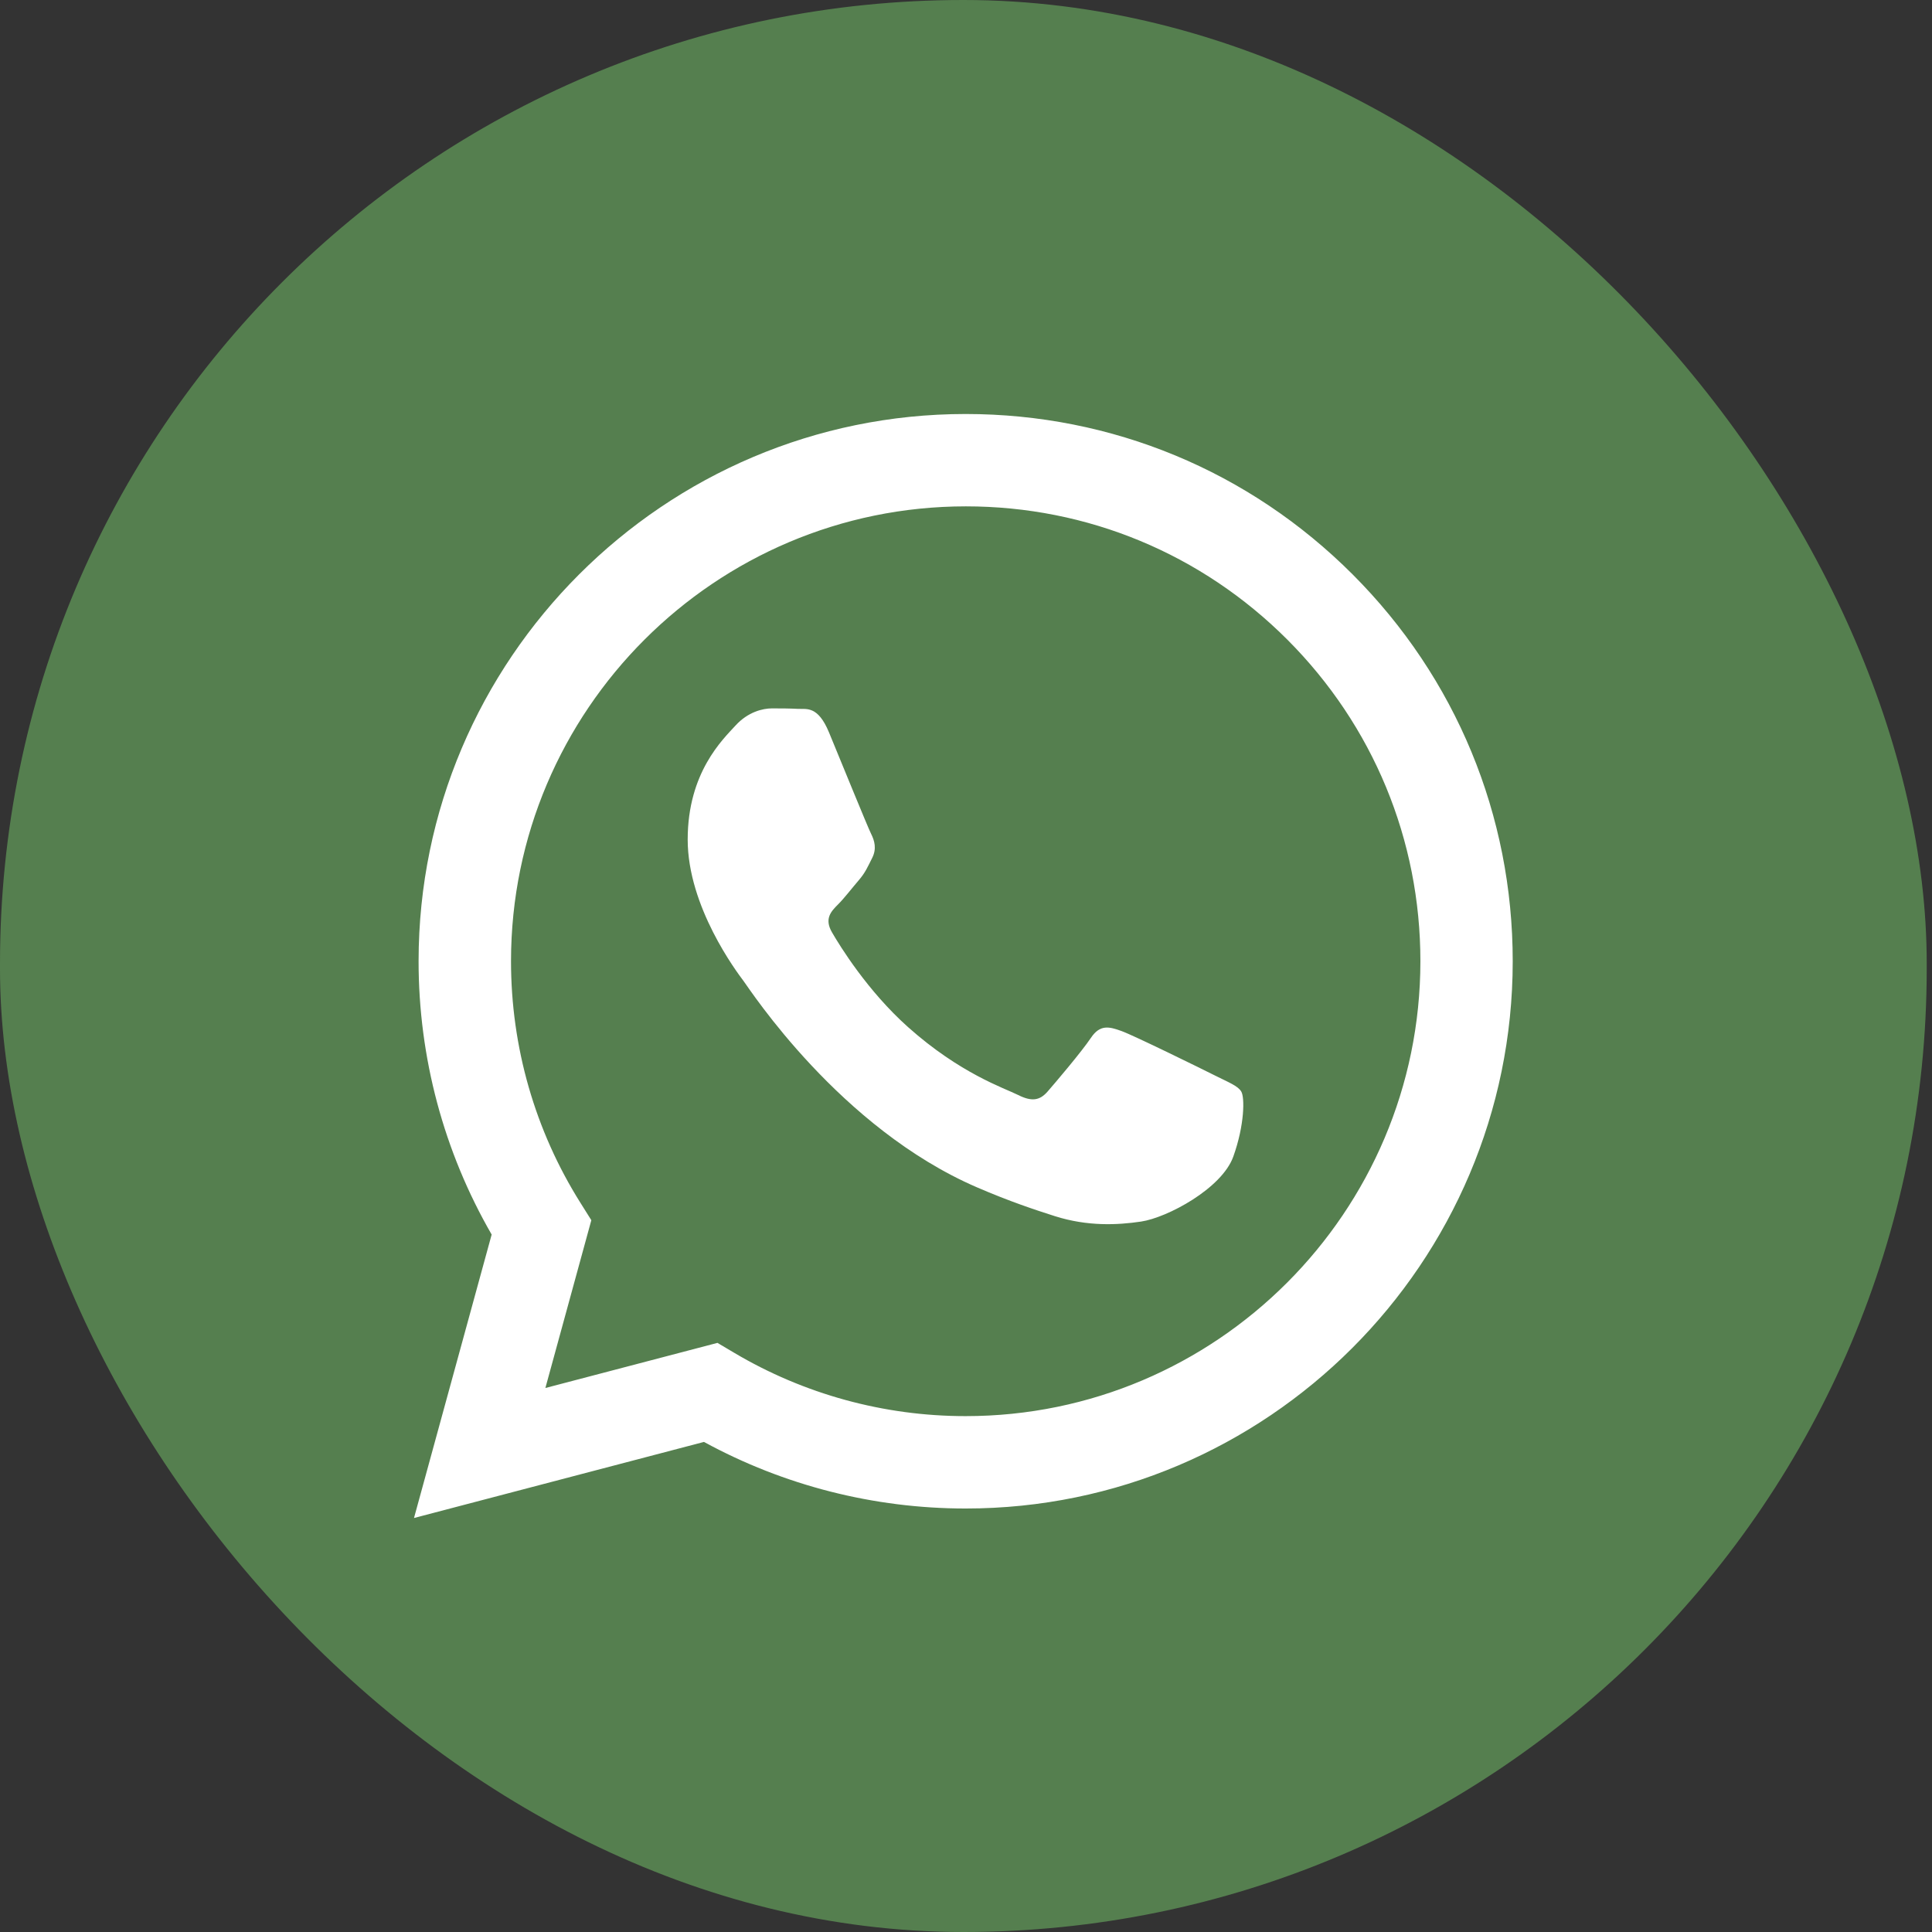
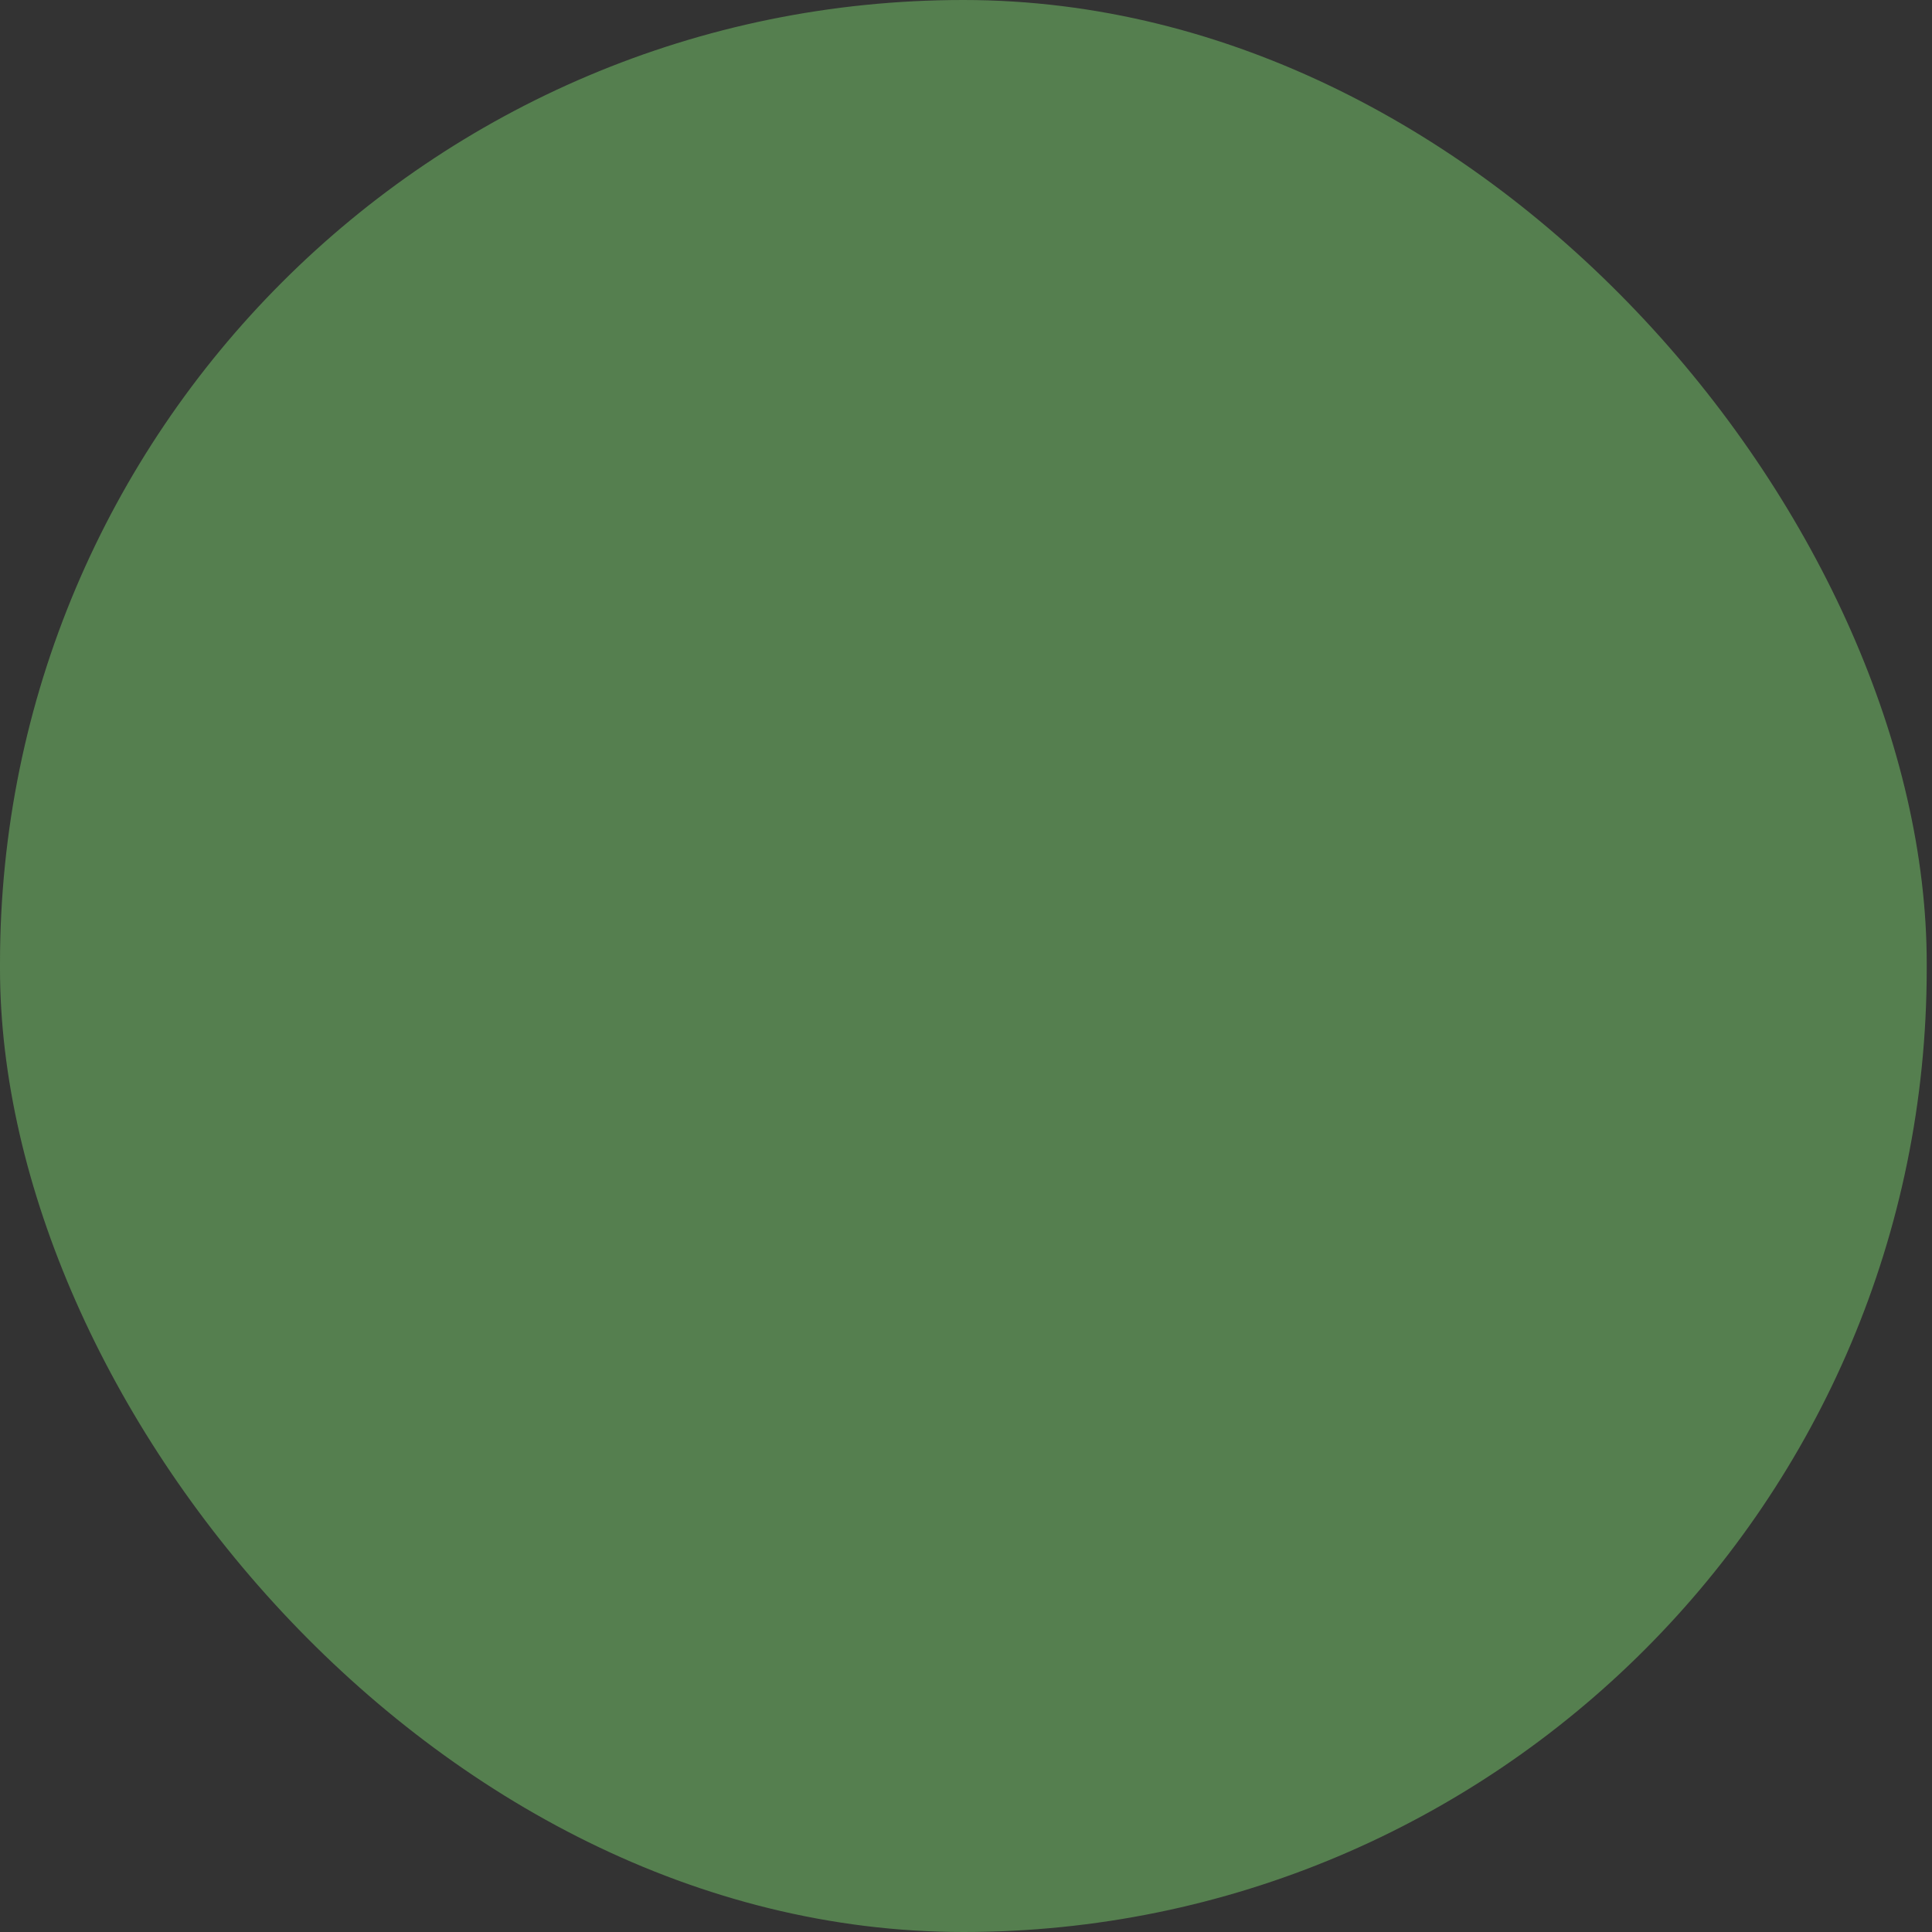
<svg xmlns="http://www.w3.org/2000/svg" width="56" height="56" viewBox="0 0 56 56" fill="none">
  <rect x="0" y="0" width="56" height="56" fill="#333333" stroke="none" />
  <rect width="55.847" height="56" rx="27.923" fill="#557F4F" />
-   <path fill-rule="evenodd" clip-rule="evenodd" d="M39.208 16.651C36.213 13.653 32.232 12.001 27.991 12C19.251 12 12.137 19.112 12.133 27.856C12.132 30.651 12.863 33.379 14.251 35.784L12 44L20.405 41.795C22.721 43.059 25.329 43.724 27.983 43.725H27.989C36.728 43.725 43.843 36.612 43.847 27.868C43.849 23.632 42.201 19.647 39.208 16.651ZM27.991 41.047H27.985C25.62 41.047 23.301 40.411 21.277 39.209L20.796 38.924L15.808 40.232L17.14 35.368L16.827 34.869C15.507 32.771 14.811 30.345 14.812 27.856C14.815 20.589 20.728 14.677 27.997 14.677C31.517 14.677 34.827 16.051 37.315 18.541C39.803 21.033 41.172 24.344 41.171 27.865C41.167 35.135 35.255 41.047 27.991 41.047ZM35.22 31.176C34.824 30.977 32.876 30.019 32.512 29.887C32.149 29.755 31.885 29.688 31.62 30.084C31.355 30.48 30.597 31.373 30.365 31.639C30.135 31.903 29.903 31.936 29.507 31.737C29.111 31.539 27.833 31.121 26.32 29.771C25.143 28.72 24.347 27.423 24.116 27.025C23.885 26.628 24.092 26.415 24.289 26.217C24.468 26.04 24.685 25.755 24.884 25.523C25.084 25.293 25.149 25.128 25.283 24.863C25.415 24.599 25.349 24.367 25.249 24.168C25.149 23.971 24.357 22.02 24.028 21.227C23.707 20.453 23.38 20.559 23.136 20.547C22.905 20.535 22.641 20.533 22.376 20.533C22.112 20.533 21.683 20.632 21.32 21.029C20.957 21.427 19.933 22.385 19.933 24.335C19.933 26.285 21.353 28.169 21.551 28.433C21.748 28.697 24.344 32.7 28.319 34.416C29.264 34.824 30.003 35.068 30.577 35.251C31.527 35.552 32.391 35.509 33.073 35.408C33.835 35.295 35.417 34.449 35.748 33.524C36.079 32.599 36.079 31.804 35.979 31.64C35.88 31.473 35.616 31.375 35.22 31.176Z" fill="white" />
</svg>